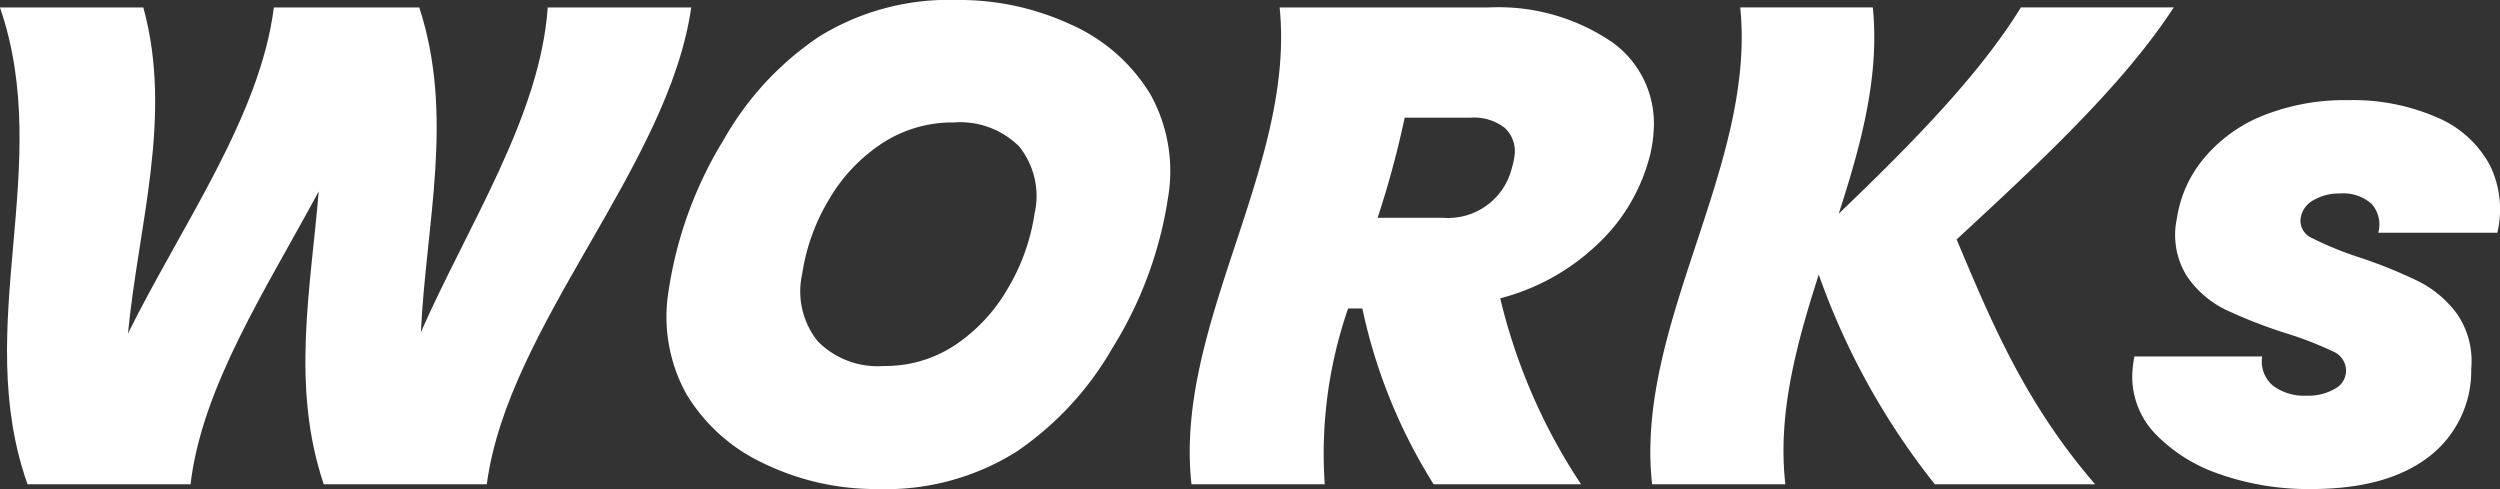
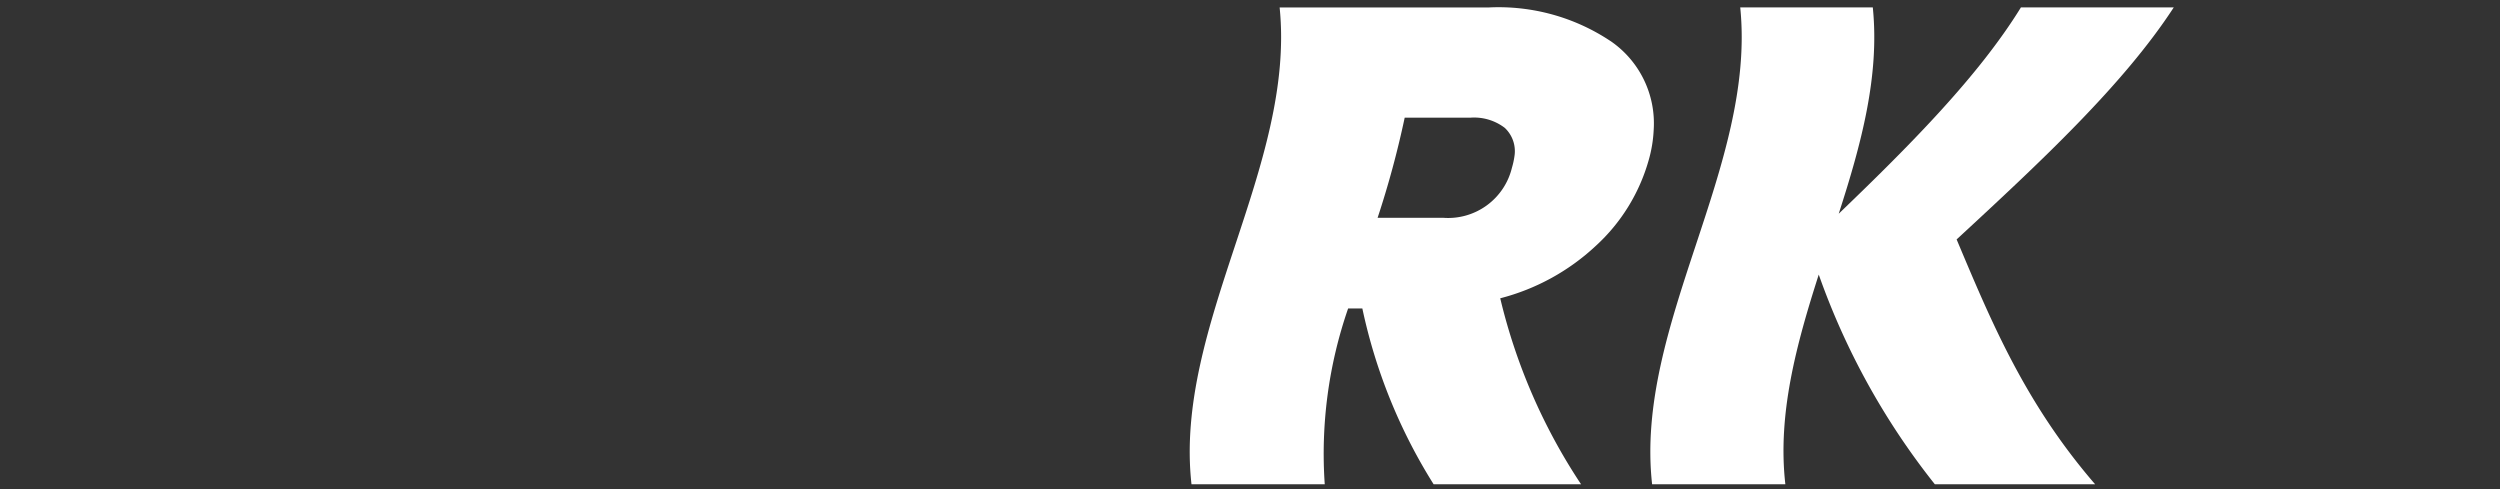
<svg xmlns="http://www.w3.org/2000/svg" width="154.077" height="30.137" viewBox="0 0 154.077 30.137">
  <rect x="0" y="0" width="154.077" height="30.137" fill="#333333" stroke="none" />
  <g id="グループ_62" data-name="グループ 62" transform="translate(0)">
-     <path id="パス_69" data-name="パス 69" d="M72.368,253.321c-1.394,9.8-11.3,19.591-12.6,29.387H49.721c-2.03-6.016-.81-12.033-.311-18.049-3.237,6.016-7.193,12.033-7.9,18.049H31.464c-3.469-9.8,1.675-19.591-1.7-29.387H38.6c1.84,6.7-.3,13.394-.946,20.092,3.328-6.7,8.15-13.394,8.991-20.092h8.962c2.18,6.669.412,13.339.1,20.008,2.949-6.669,7.357-13.339,7.817-20.008Z" transform="translate(-29.767 -252.862)" fill="#fff" />
-     <path id="パス_70" data-name="パス 70" d="M233.7,279.708a10.913,10.913,0,0,1-4.859-4.335,9.832,9.832,0,0,1-1.068-6.419,24.739,24.739,0,0,1,3.41-9.275,18.729,18.729,0,0,1,5.86-6.315,15.2,15.2,0,0,1,8.481-2.251,16.324,16.324,0,0,1,7.047,1.521,10.873,10.873,0,0,1,4.883,4.294,9.748,9.748,0,0,1,1.081,6.4,24.406,24.406,0,0,1-3.435,9.254,19.328,19.328,0,0,1-5.916,6.378,15.143,15.143,0,0,1-8.537,2.293,15.828,15.828,0,0,1-6.947-1.542m11.723-7.336a10.429,10.429,0,0,0,3.216-3.439,12.663,12.663,0,0,0,1.673-4.648,4.876,4.876,0,0,0-.947-4.148,5.149,5.149,0,0,0-4.018-1.48,7.915,7.915,0,0,0-4.407,1.271,10.371,10.371,0,0,0-3.248,3.4,12.446,12.446,0,0,0-1.7,4.668,4.9,4.9,0,0,0,.962,4.148,5.17,5.17,0,0,0,4.075,1.521,7.735,7.735,0,0,0,4.39-1.292" transform="translate(-186.553 -251.113)" fill="#fff" />
    <path id="パス_71" data-name="パス 71" d="M408.75,255.384a6.141,6.141,0,0,1,2.672,5.482,8.026,8.026,0,0,1-.311,1.876,11.308,11.308,0,0,1-3.257,5.273,13.6,13.6,0,0,1-5.889,3.231,35.615,35.615,0,0,0,4.982,11.463h-9.087a33.373,33.373,0,0,1-4.394-10.838h-.875a27.36,27.36,0,0,0-1.442,10.838h-8.212c-1.093-9.8,6.427-19.591,5.432-29.387h12.88a12.445,12.445,0,0,1,7.5,2.063m-14.346,10.9h4.044a4.048,4.048,0,0,0,4.239-3.085,4.826,4.826,0,0,0,.155-.709,1.968,1.968,0,0,0-.6-1.751,3.111,3.111,0,0,0-2.122-.625h-4.043a58.071,58.071,0,0,1-1.669,6.169" transform="translate(-309.504 -252.862)" fill="#fff" />
    <path id="パス_72" data-name="パス 72" d="M538.39,267.618c2.12,5.03,4.192,10.06,8.536,15.089h-9.879a44.561,44.561,0,0,1-7.154-12.922c-1.38,4.307-2.552,8.615-2.058,12.922h-8.212c-1.093-9.8,6.427-19.591,5.431-29.387h8.17c.432,4.238-.73,8.476-2.1,12.714,4.412-4.238,8.617-8.476,11.228-12.714h9.42c-3.1,4.766-8.222,9.532-13.383,14.3" transform="translate(-417.802 -252.862)" fill="#fff" />
-     <path id="パス_73" data-name="パス 73" d="M668.039,303.912a9.875,9.875,0,0,1-4.05-2.48,5.088,5.088,0,0,1-1.463-3.689,8.34,8.34,0,0,1,.129-1.125h7.878a1.954,1.954,0,0,0,.655,1.792,3.182,3.182,0,0,0,2.091.625,3.258,3.258,0,0,0,1.724-.417,1.28,1.28,0,0,0,.7-1.084,1.293,1.293,0,0,0-.816-1.23,22.406,22.406,0,0,0-2.83-1.1,29.992,29.992,0,0,1-3.762-1.459,6.147,6.147,0,0,1-2.408-2.084,4.8,4.8,0,0,1-.611-3.543,7.51,7.51,0,0,1,1.7-3.752,9.18,9.18,0,0,1,3.643-2.605,13.552,13.552,0,0,1,5.219-.938,12.922,12.922,0,0,1,5.47,1.063,6.594,6.594,0,0,1,3.255,2.939,6.188,6.188,0,0,1,.461,4.168h-7.336a1.907,1.907,0,0,0-.406-1.772,2.6,2.6,0,0,0-1.954-.646,3.093,3.093,0,0,0-1.641.417,1.513,1.513,0,0,0-.781,1.084,1.166,1.166,0,0,0,.708,1.25,20.462,20.462,0,0,0,2.844,1.167,29.528,29.528,0,0,1,3.678,1.48,6.7,6.7,0,0,1,2.421,2.043,5.138,5.138,0,0,1,.86,3.355,6.68,6.68,0,0,1-2.623,5.44c-1.738,1.32-4.1,1.98-7.3,1.98a16.571,16.571,0,0,1-5.456-.875" transform="translate(-531.113 -274.65)" fill="#fff" />
  </g>
</svg>